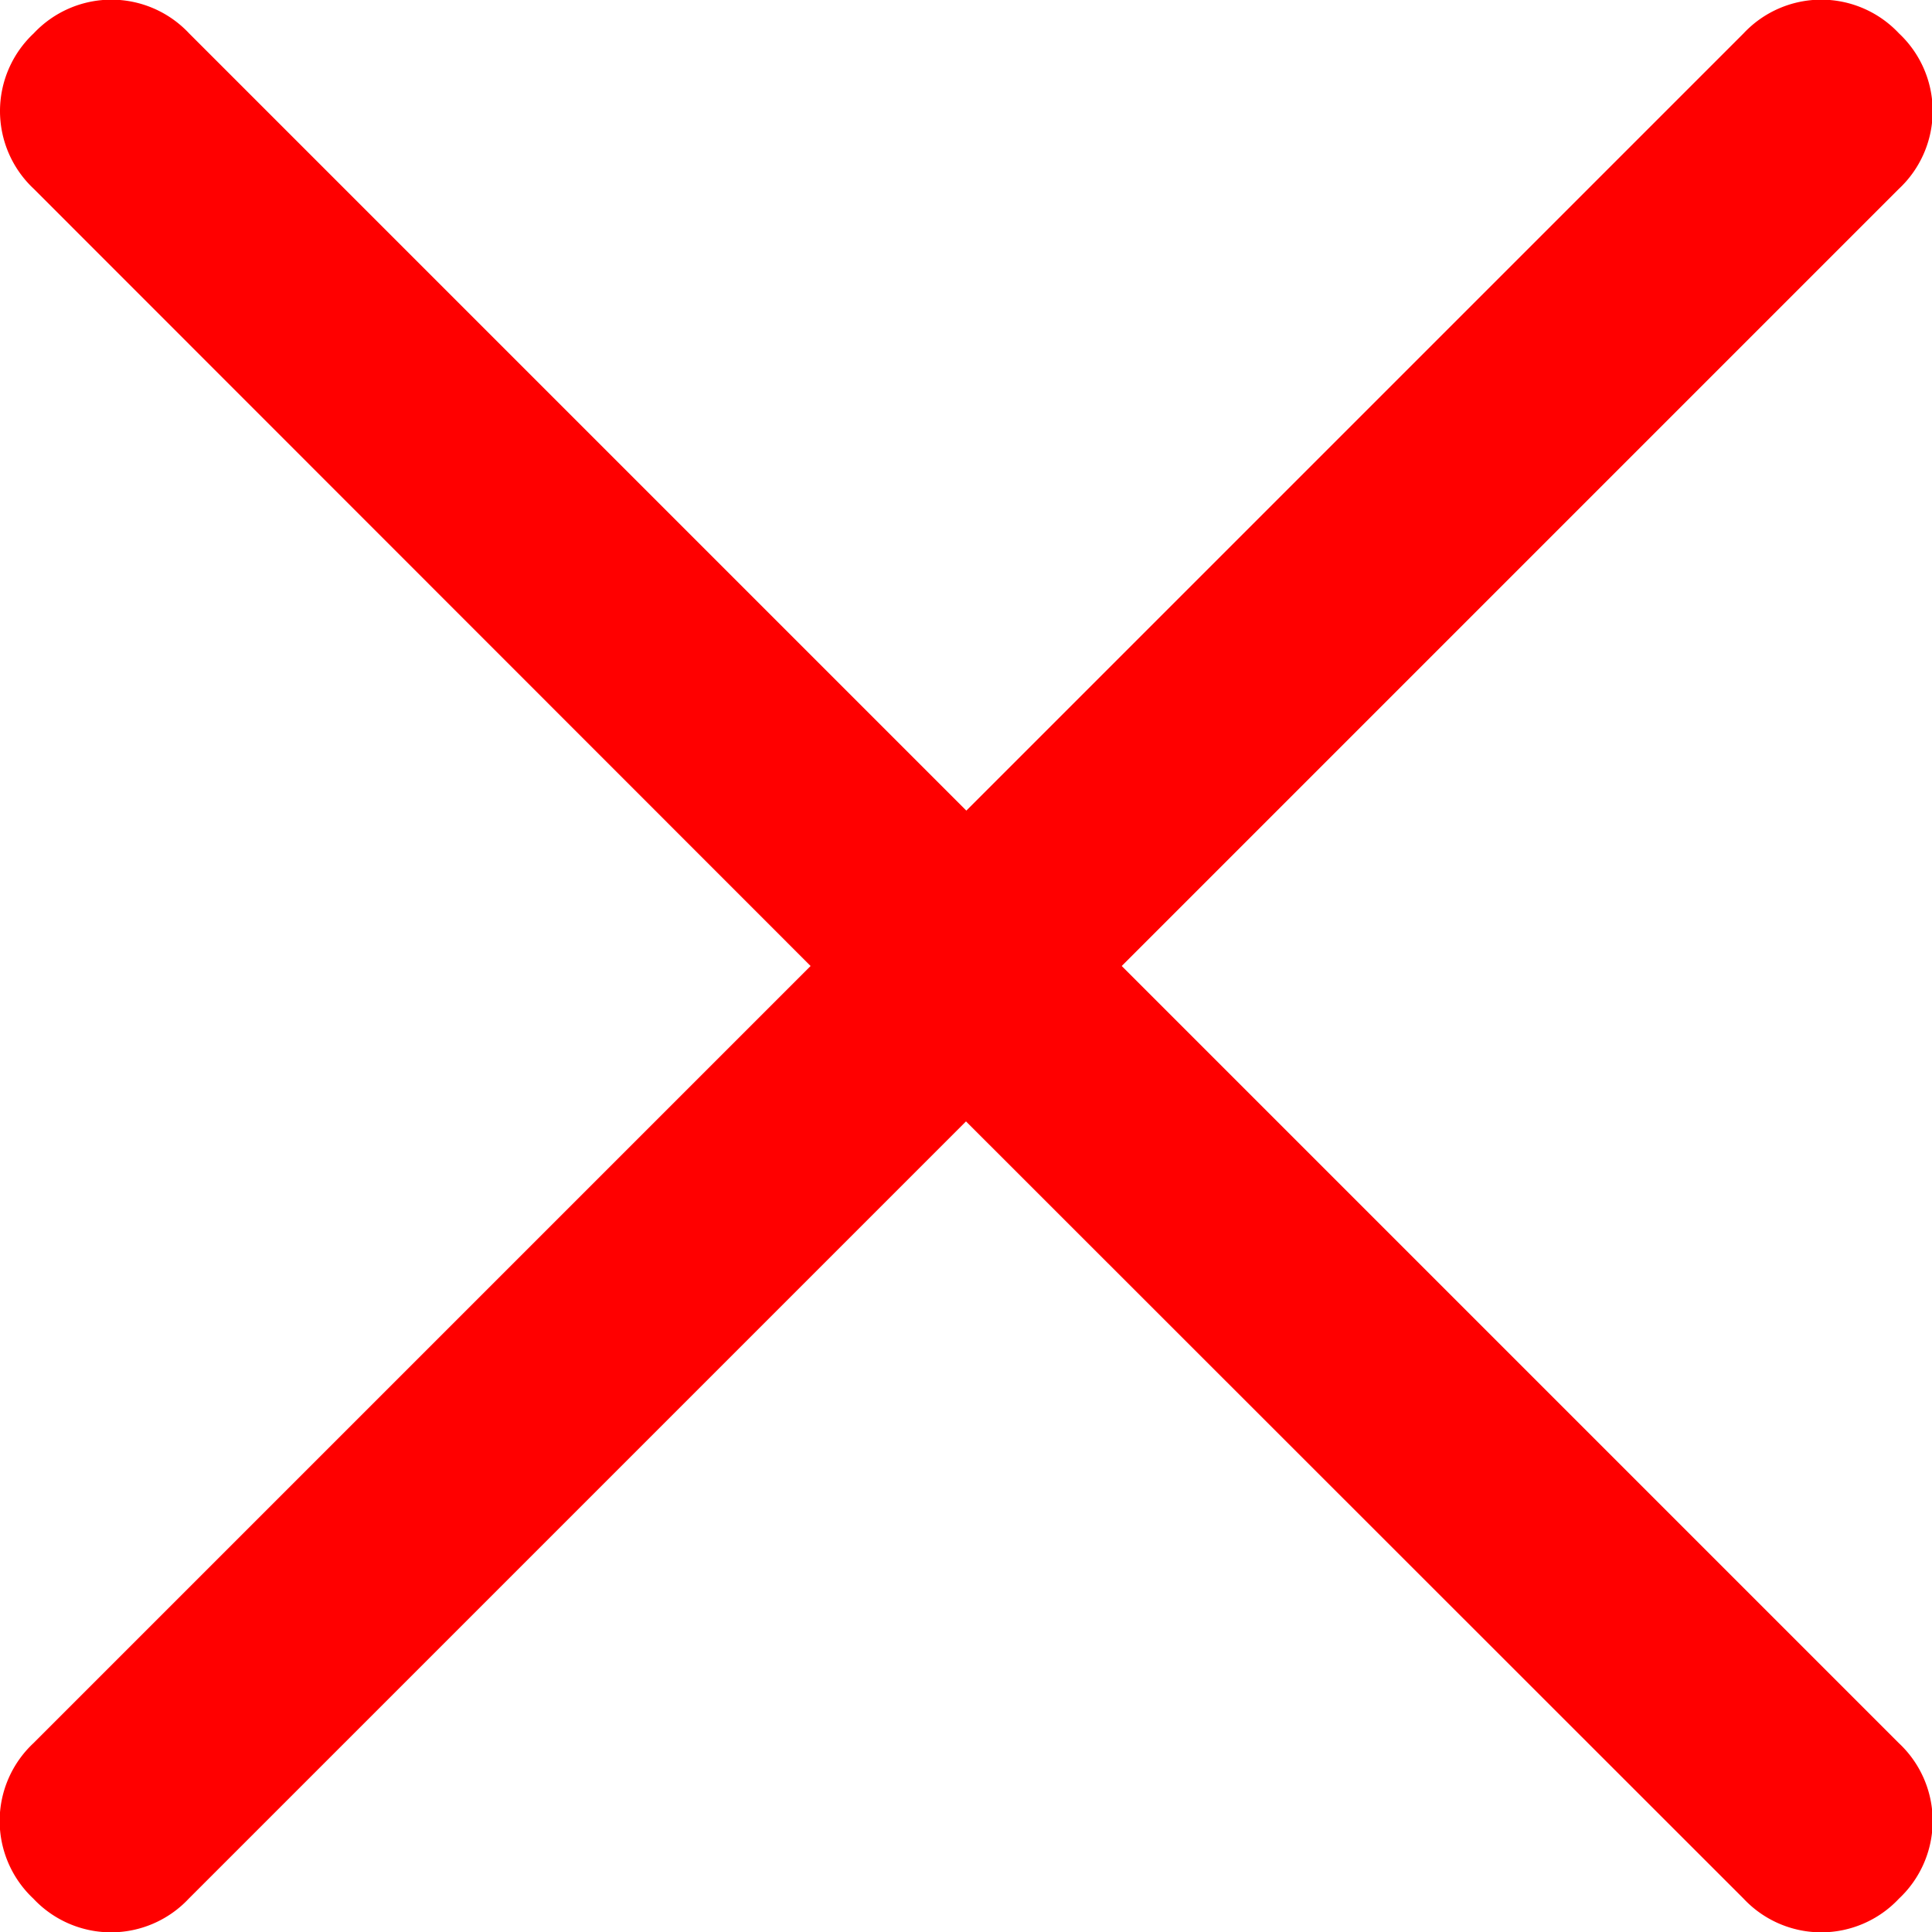
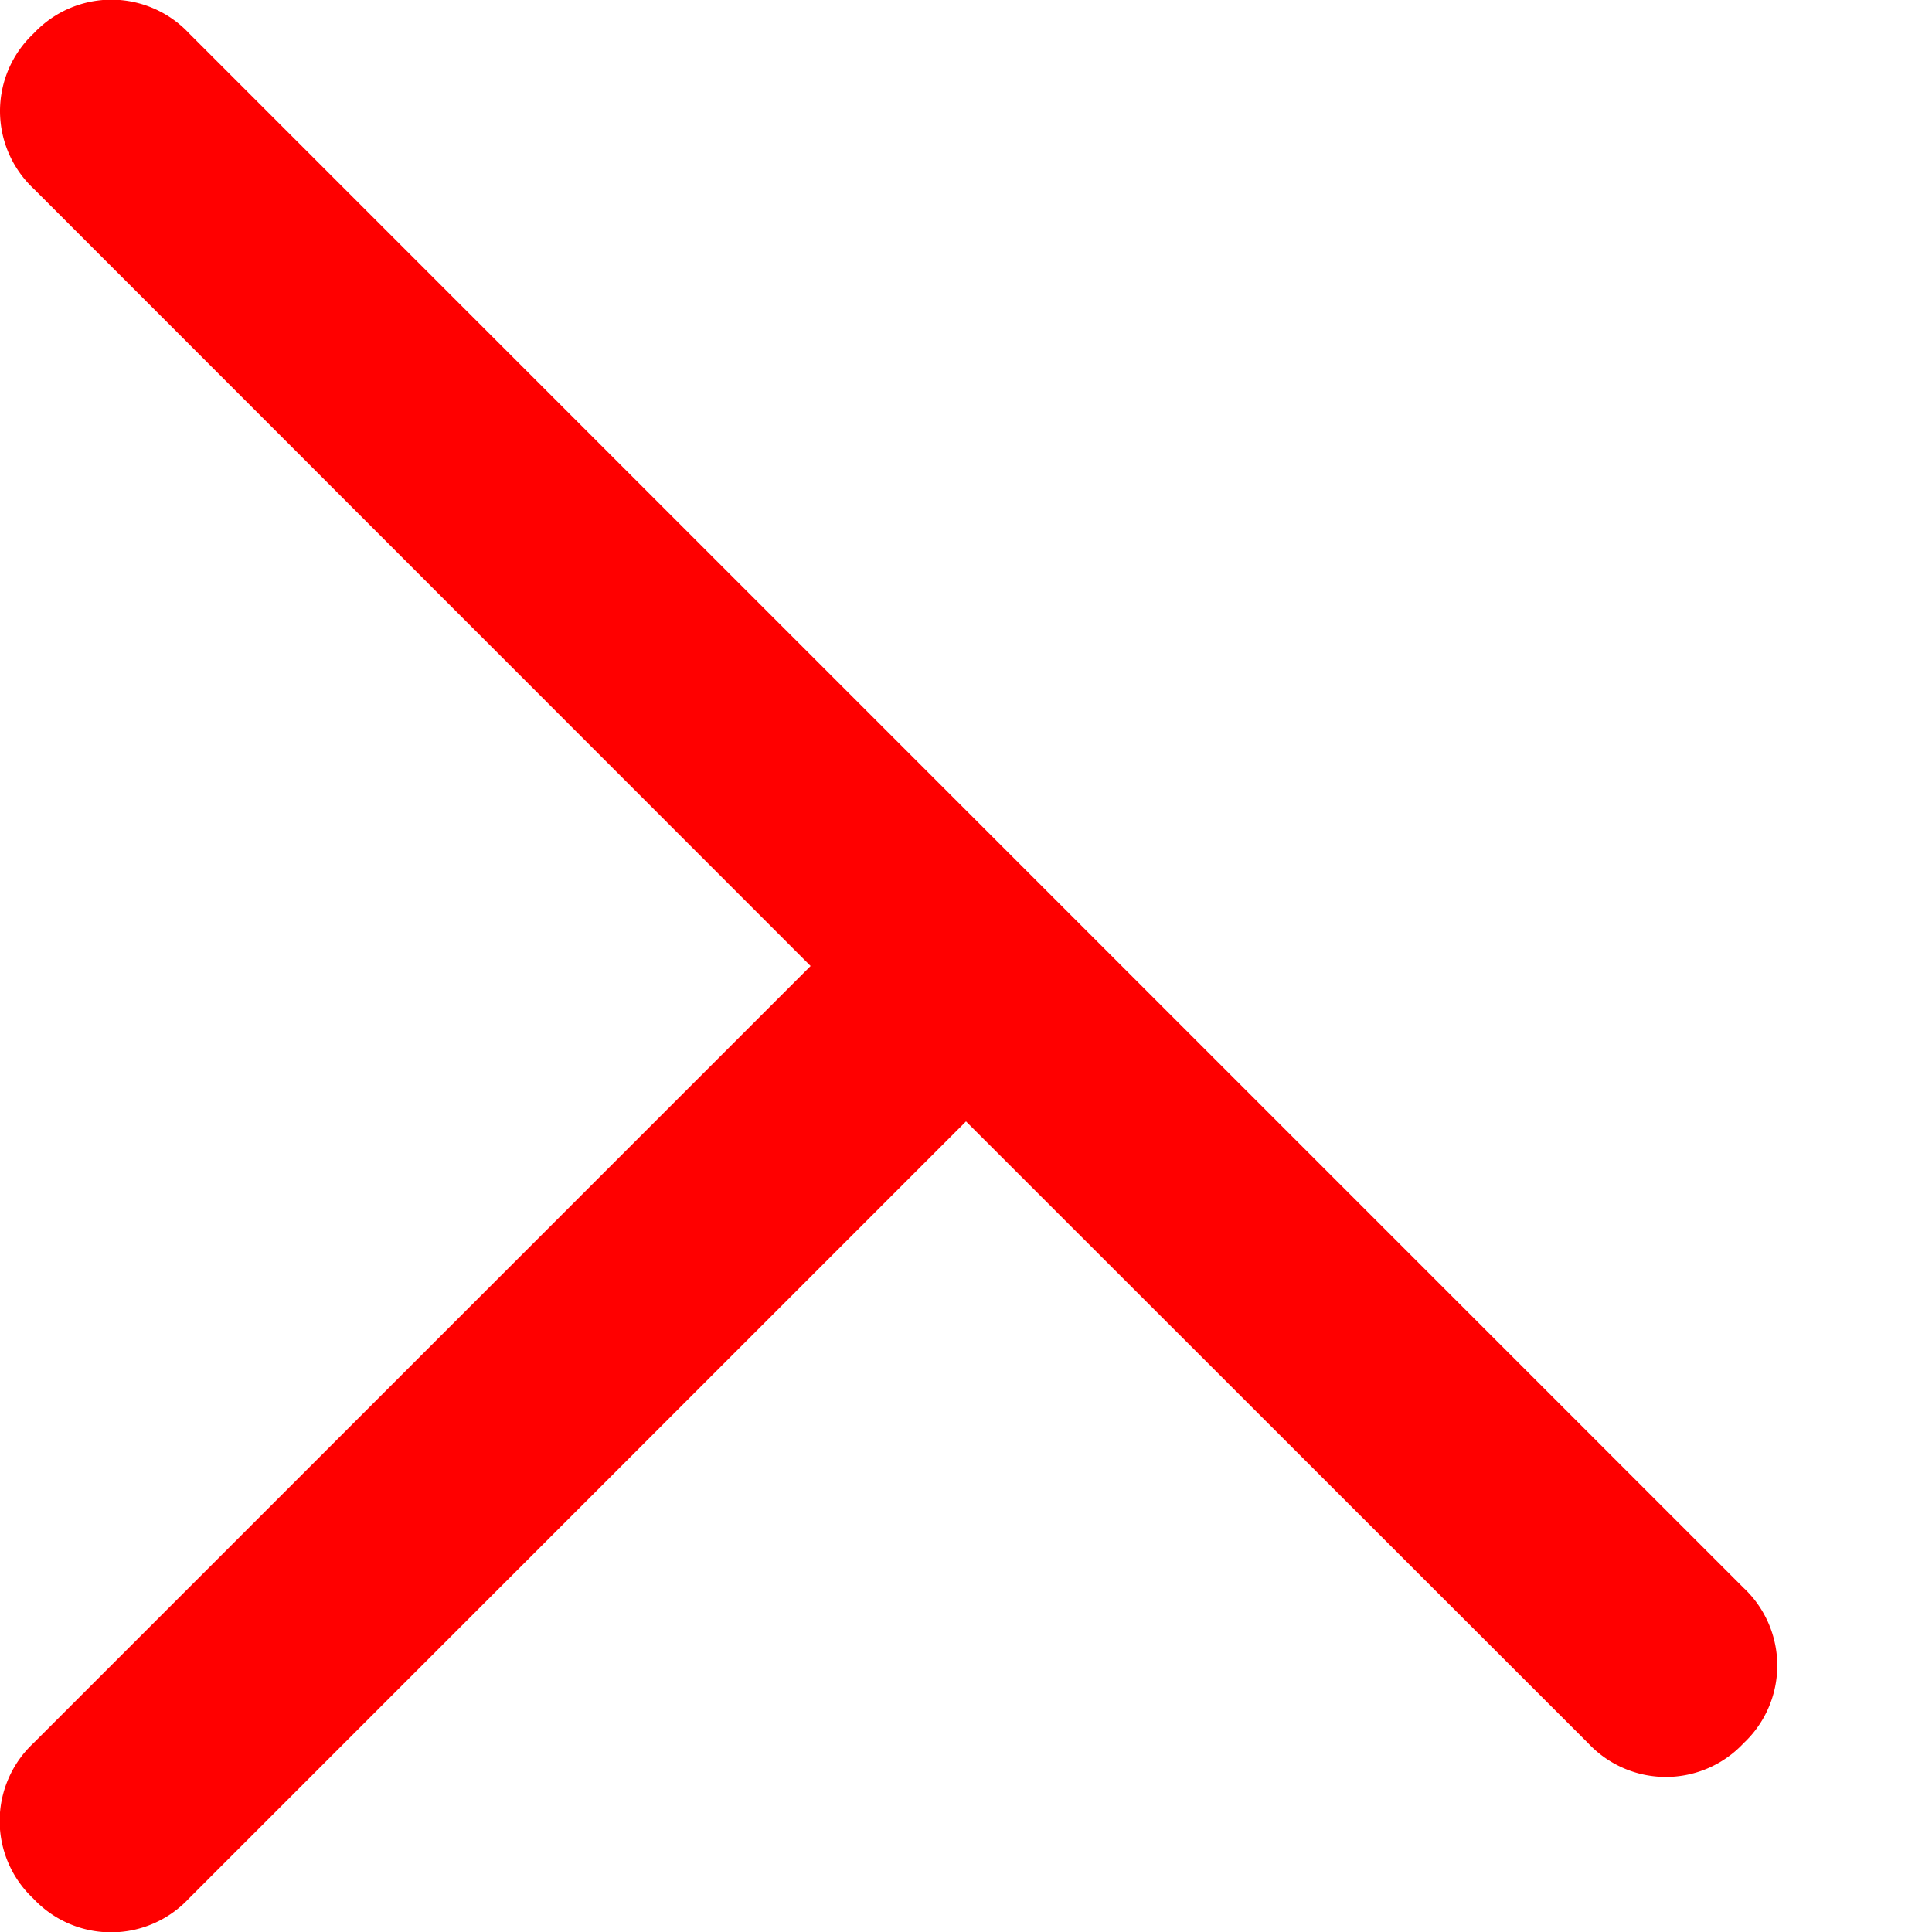
<svg xmlns="http://www.w3.org/2000/svg" width="22.926" height="22.926" viewBox="0 0 22.926 22.926">
-   <path id="close_FILL1_wght400_GRAD0_opsz48" d="M230.463-727.693l-9.223,9.223a1.264,1.264,0,0,1-.922.4,1.264,1.264,0,0,1-.922-.4,1.264,1.264,0,0,1-.4-.922,1.264,1.264,0,0,1,.4-.922l9.223-9.223L219.4-738.76a1.264,1.264,0,0,1-.4-.922,1.264,1.264,0,0,1,.4-.922,1.264,1.264,0,0,1,.922-.4,1.264,1.264,0,0,1,.922.4l9.223,9.223,9.223-9.223a1.264,1.264,0,0,1,.922-.4,1.264,1.264,0,0,1,.922.4,1.264,1.264,0,0,1,.4.922,1.264,1.264,0,0,1-.4.922l-9.223,9.223,9.223,9.223a1.264,1.264,0,0,1,.4.922,1.264,1.264,0,0,1-.4.922,1.264,1.264,0,0,1-.922.4,1.264,1.264,0,0,1-.922-.4Z" transform="translate(-219 741)" fill="red" />
+   <path id="close_FILL1_wght400_GRAD0_opsz48" d="M230.463-727.693l-9.223,9.223a1.264,1.264,0,0,1-.922.4,1.264,1.264,0,0,1-.922-.4,1.264,1.264,0,0,1-.4-.922,1.264,1.264,0,0,1,.4-.922l9.223-9.223L219.4-738.76a1.264,1.264,0,0,1-.4-.922,1.264,1.264,0,0,1,.4-.922,1.264,1.264,0,0,1,.922-.4,1.264,1.264,0,0,1,.922.4l9.223,9.223,9.223-9.223l-9.223,9.223,9.223,9.223a1.264,1.264,0,0,1,.4.922,1.264,1.264,0,0,1-.4.922,1.264,1.264,0,0,1-.922.4,1.264,1.264,0,0,1-.922-.4Z" transform="translate(-219 741)" fill="red" />
</svg>